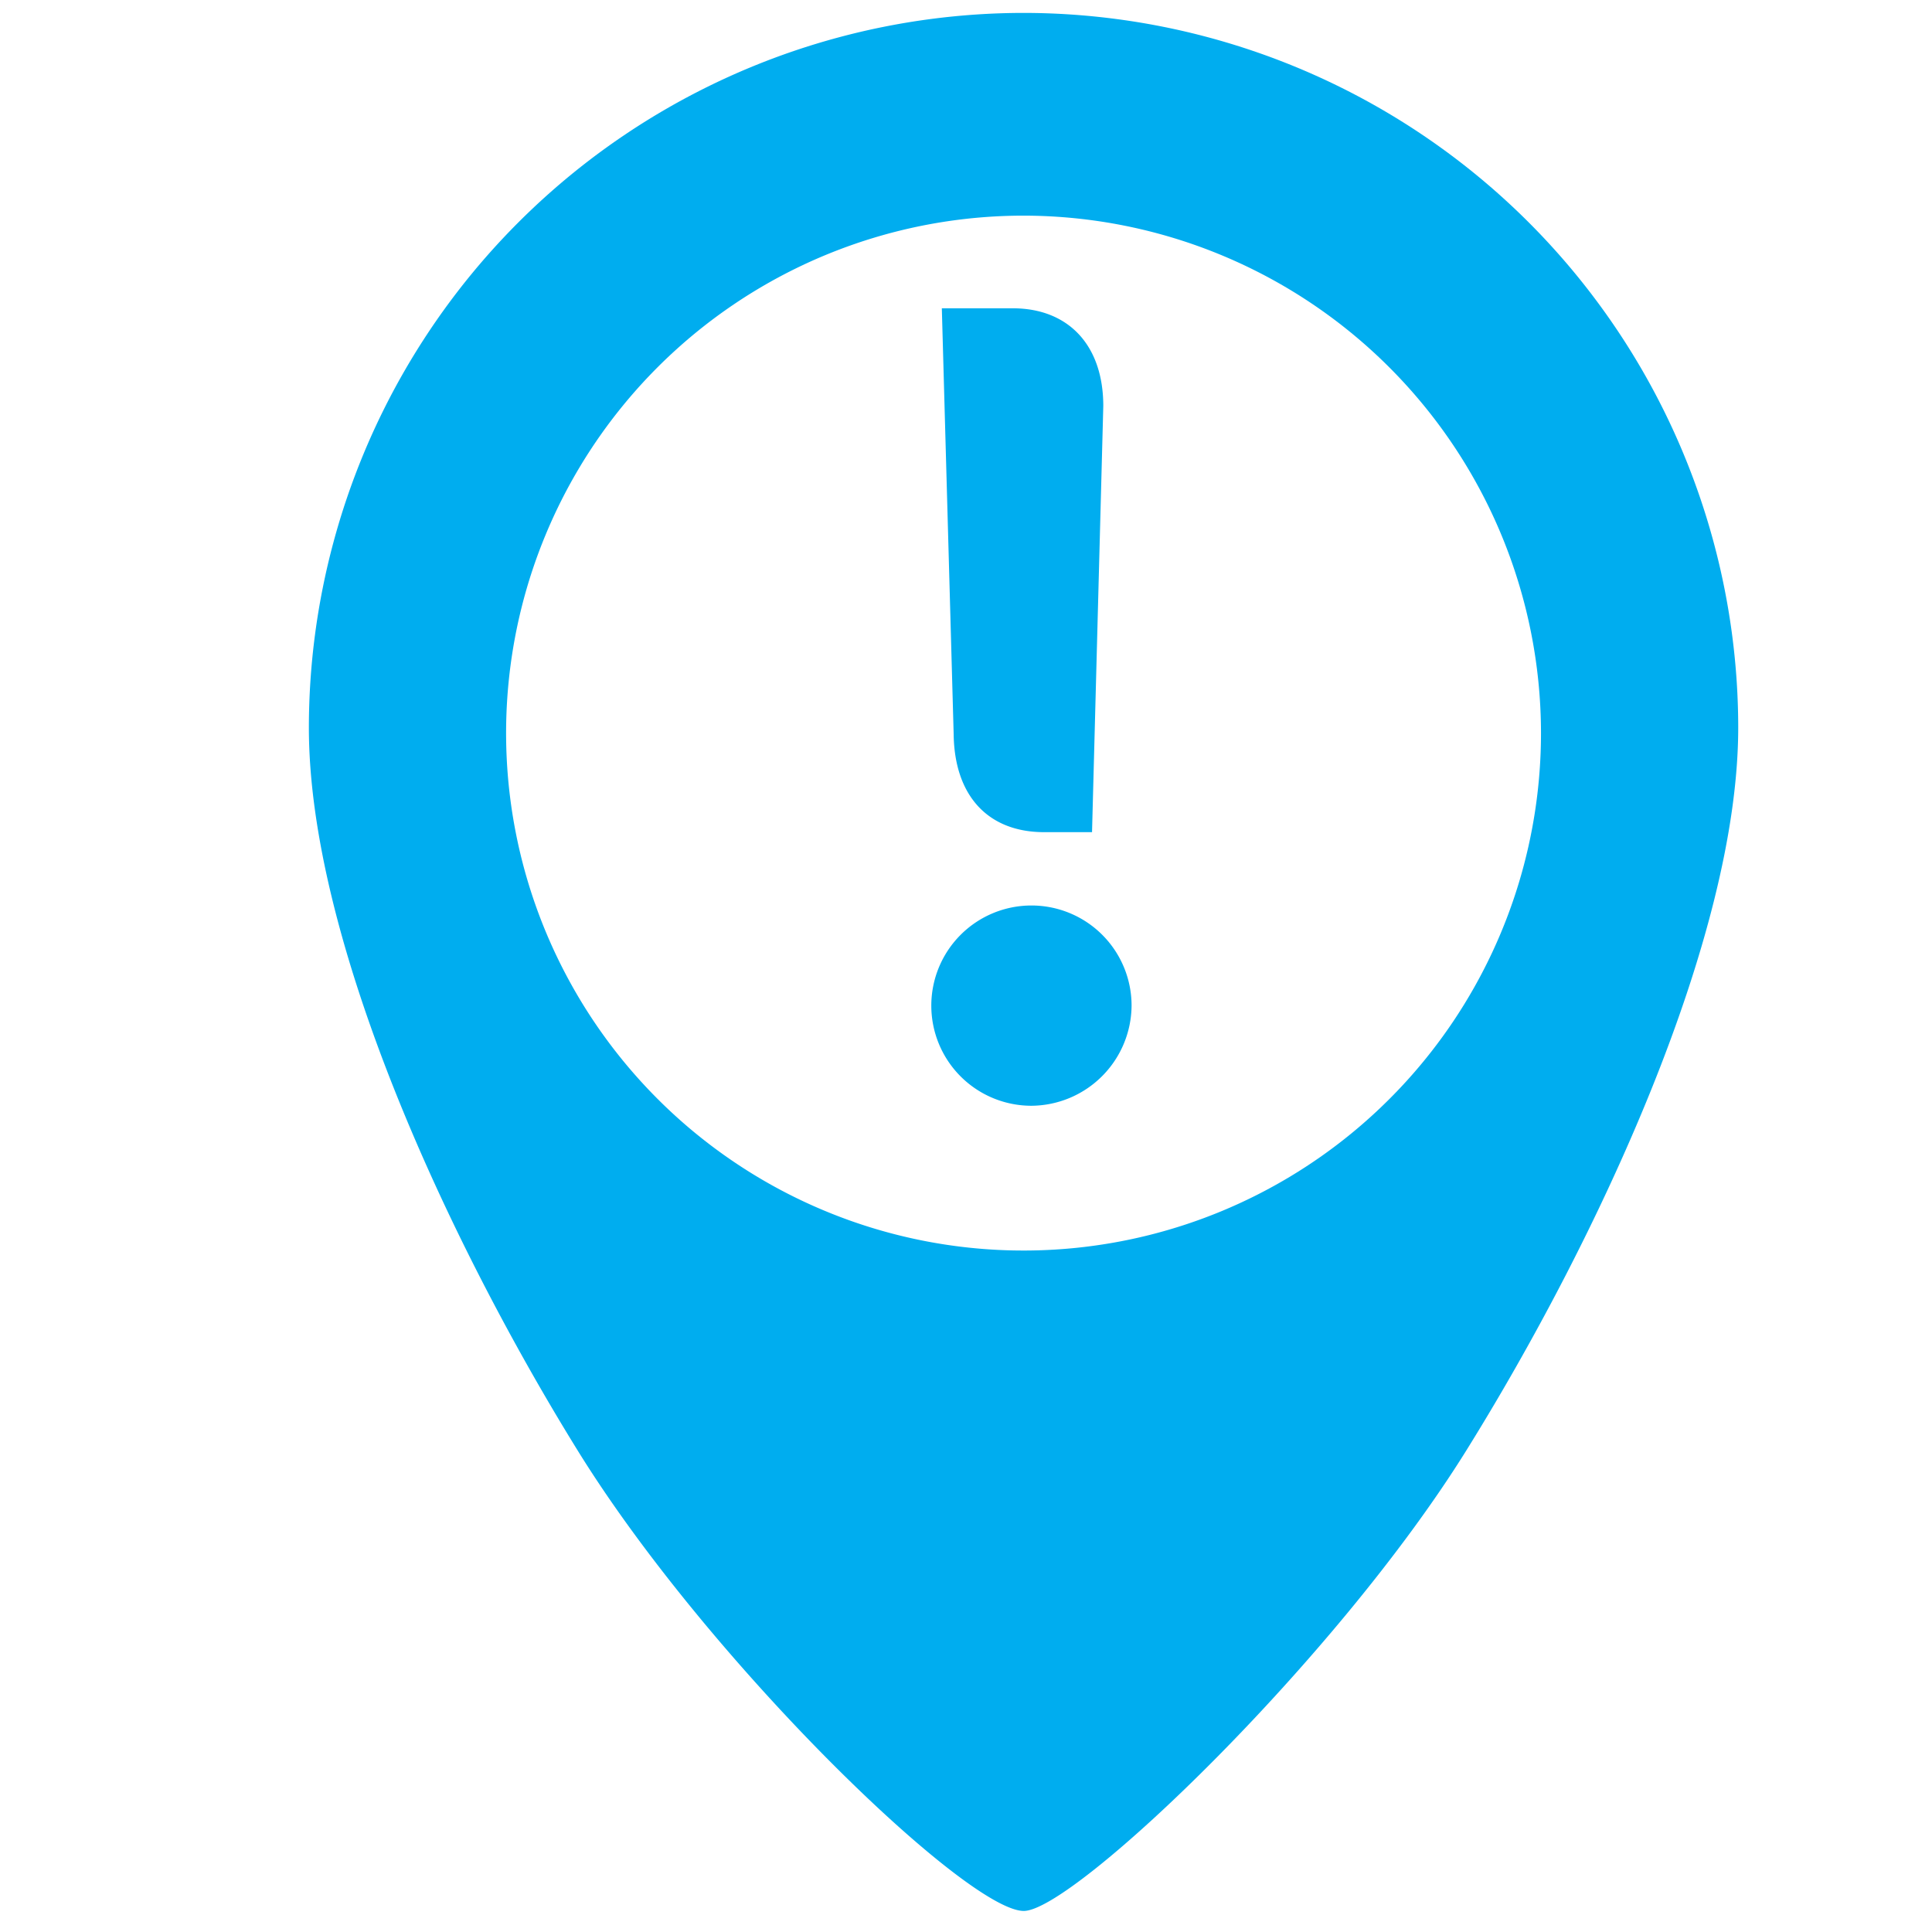
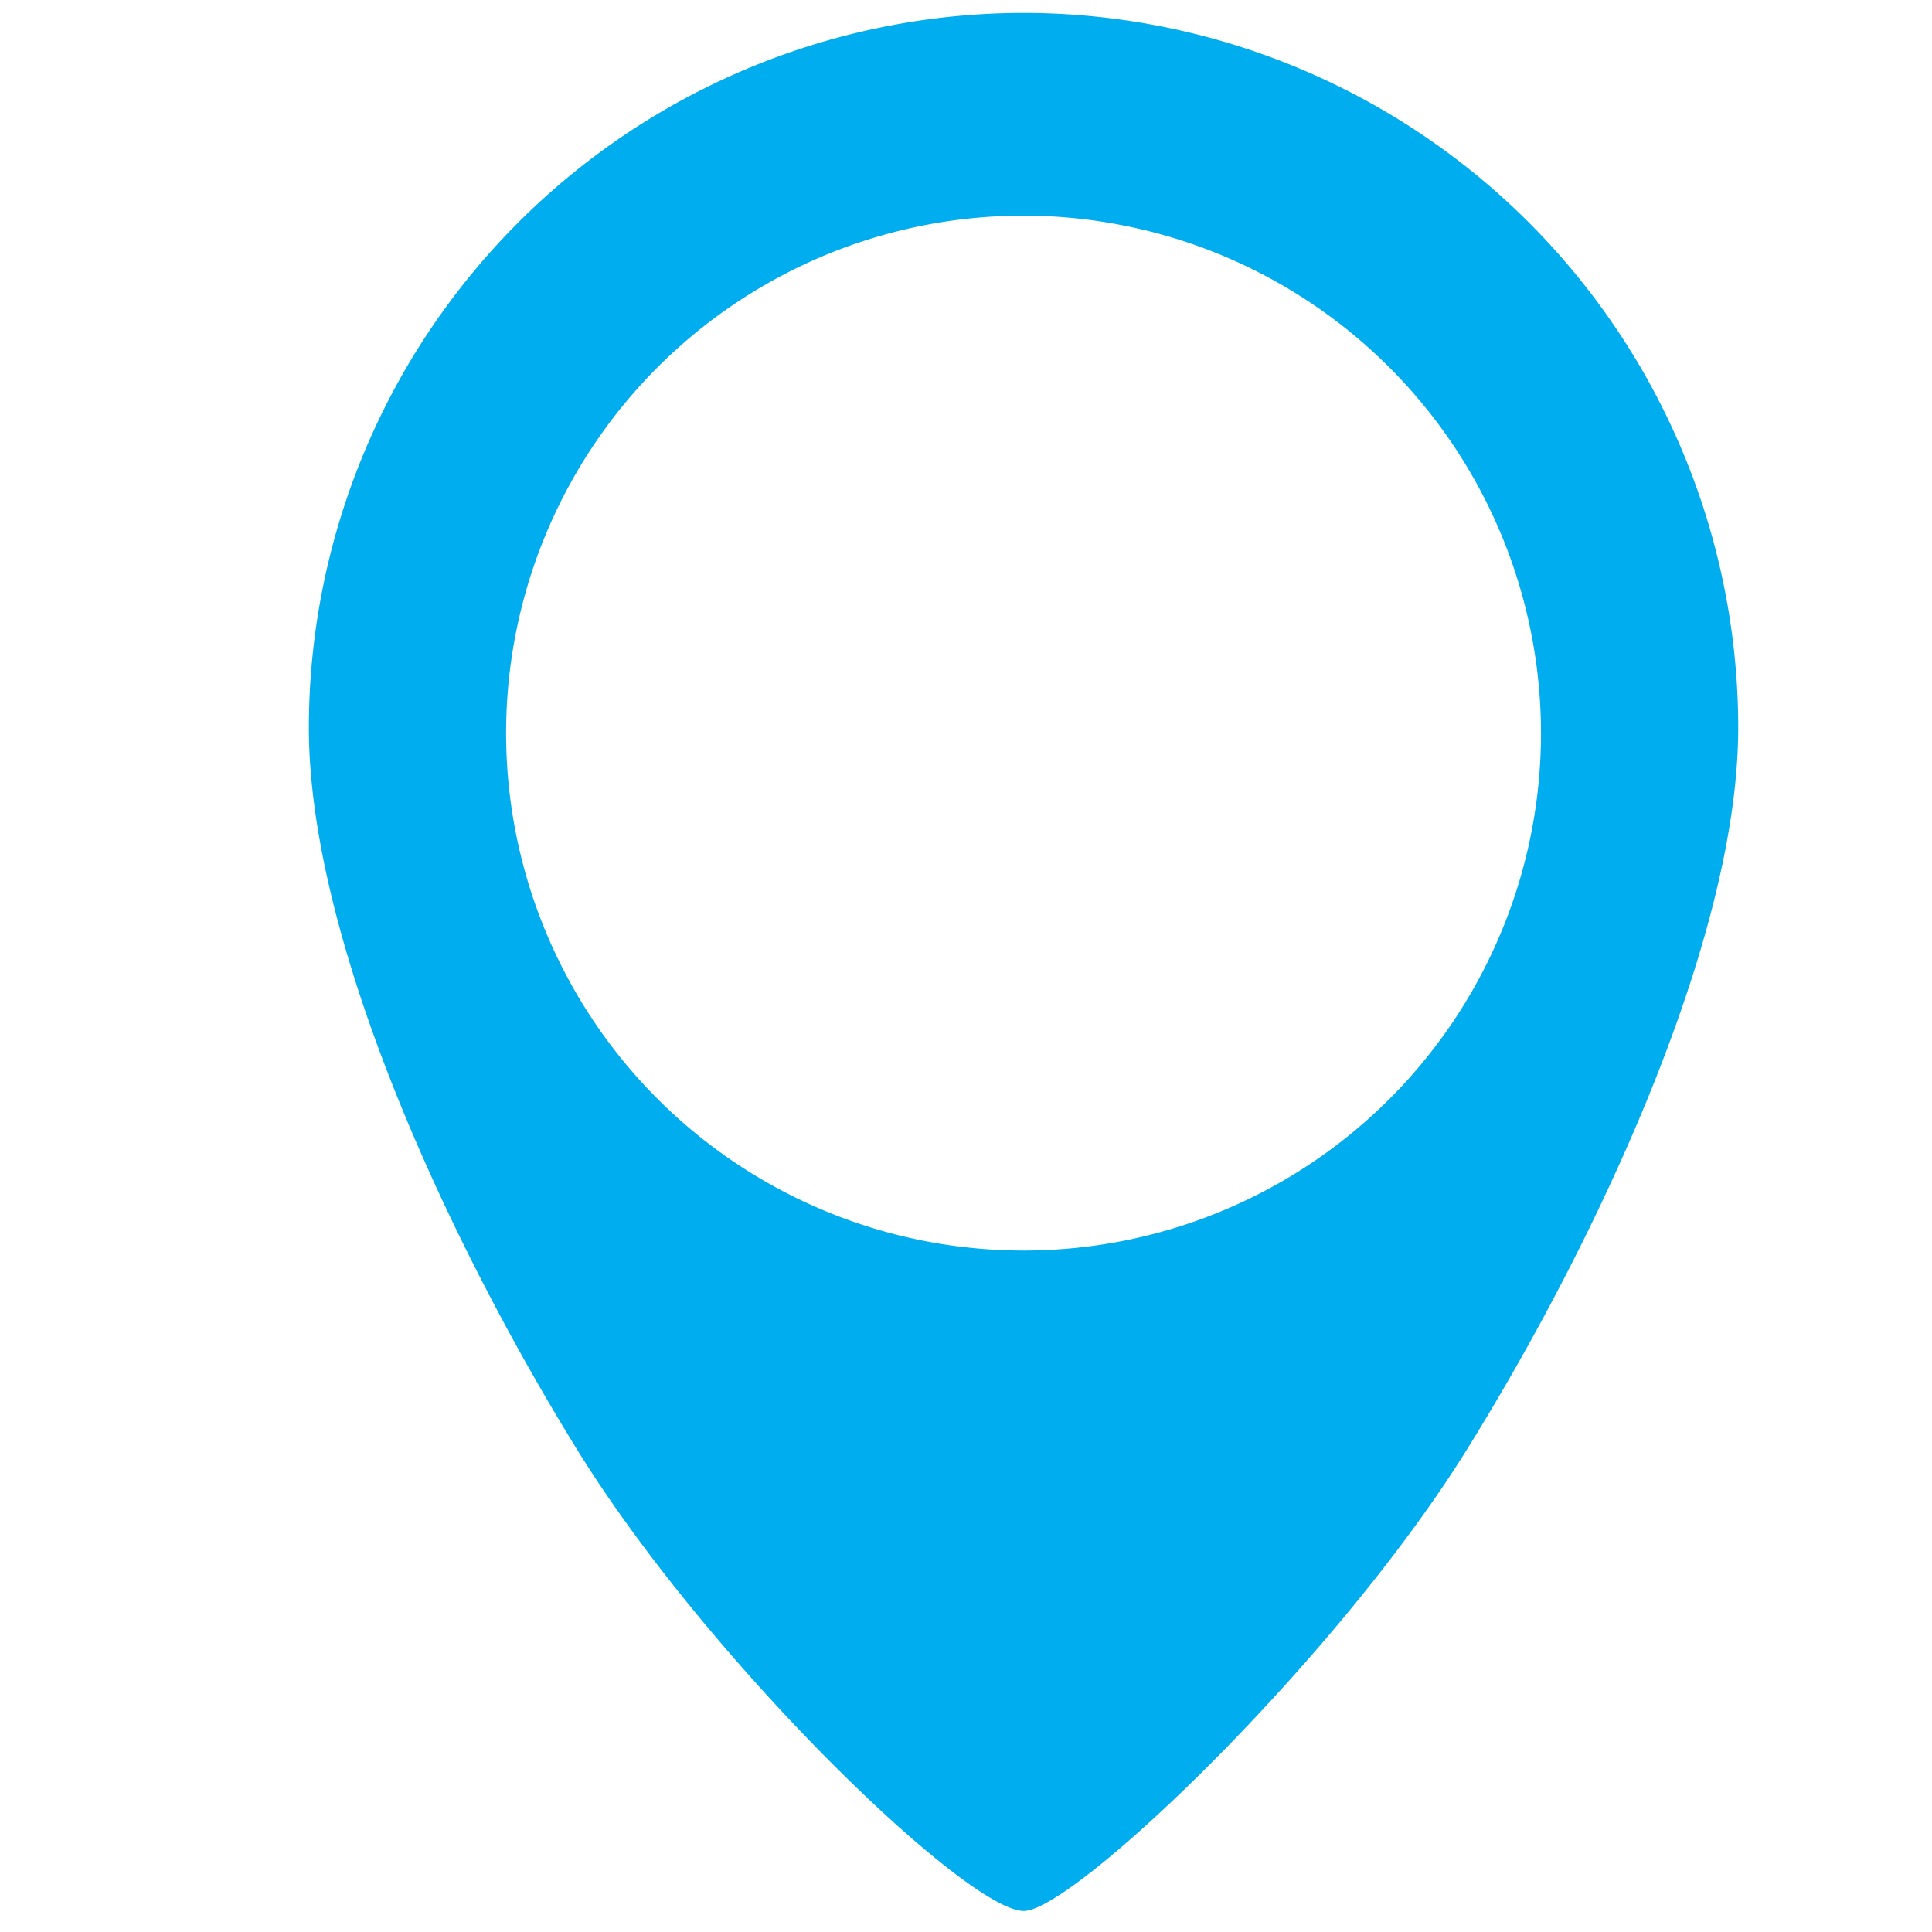
<svg xmlns="http://www.w3.org/2000/svg" id="Livello_1" data-name="Livello 1" width="235" height="235" viewBox="0 0 235 235">
  <defs>
    <style>.cls-1{fill:#00adef;}</style>
  </defs>
  <title>Tavola disegno 25</title>
  <path class="cls-1" d="M124.5,1.57A87,87,0,0,0,37.57,88.5c0,25.86,16.89,62.39,32.7,87.94s47.23,55.9,54.23,56c6,.07,37.9-30.37,53.85-56s33.08-62.26,33.08-87.95A87,87,0,0,0,124.5,1.57Zm62.94,87.59A62.94,62.94,0,1,1,124.5,26.23,63,63,0,0,1,187.44,89.16Z" />
-   <path class="cls-1" d="M125.47,134.5a12.18,12.18,0,1,1,12.17-12.18A12.27,12.27,0,0,1,125.47,134.5Zm7.36-33.28H127c-6.79,0-10.9-4.39-11-11.89L114.56,37.5h8.64c6.66,0,11,4.39,11,11.89Z" />
</svg>